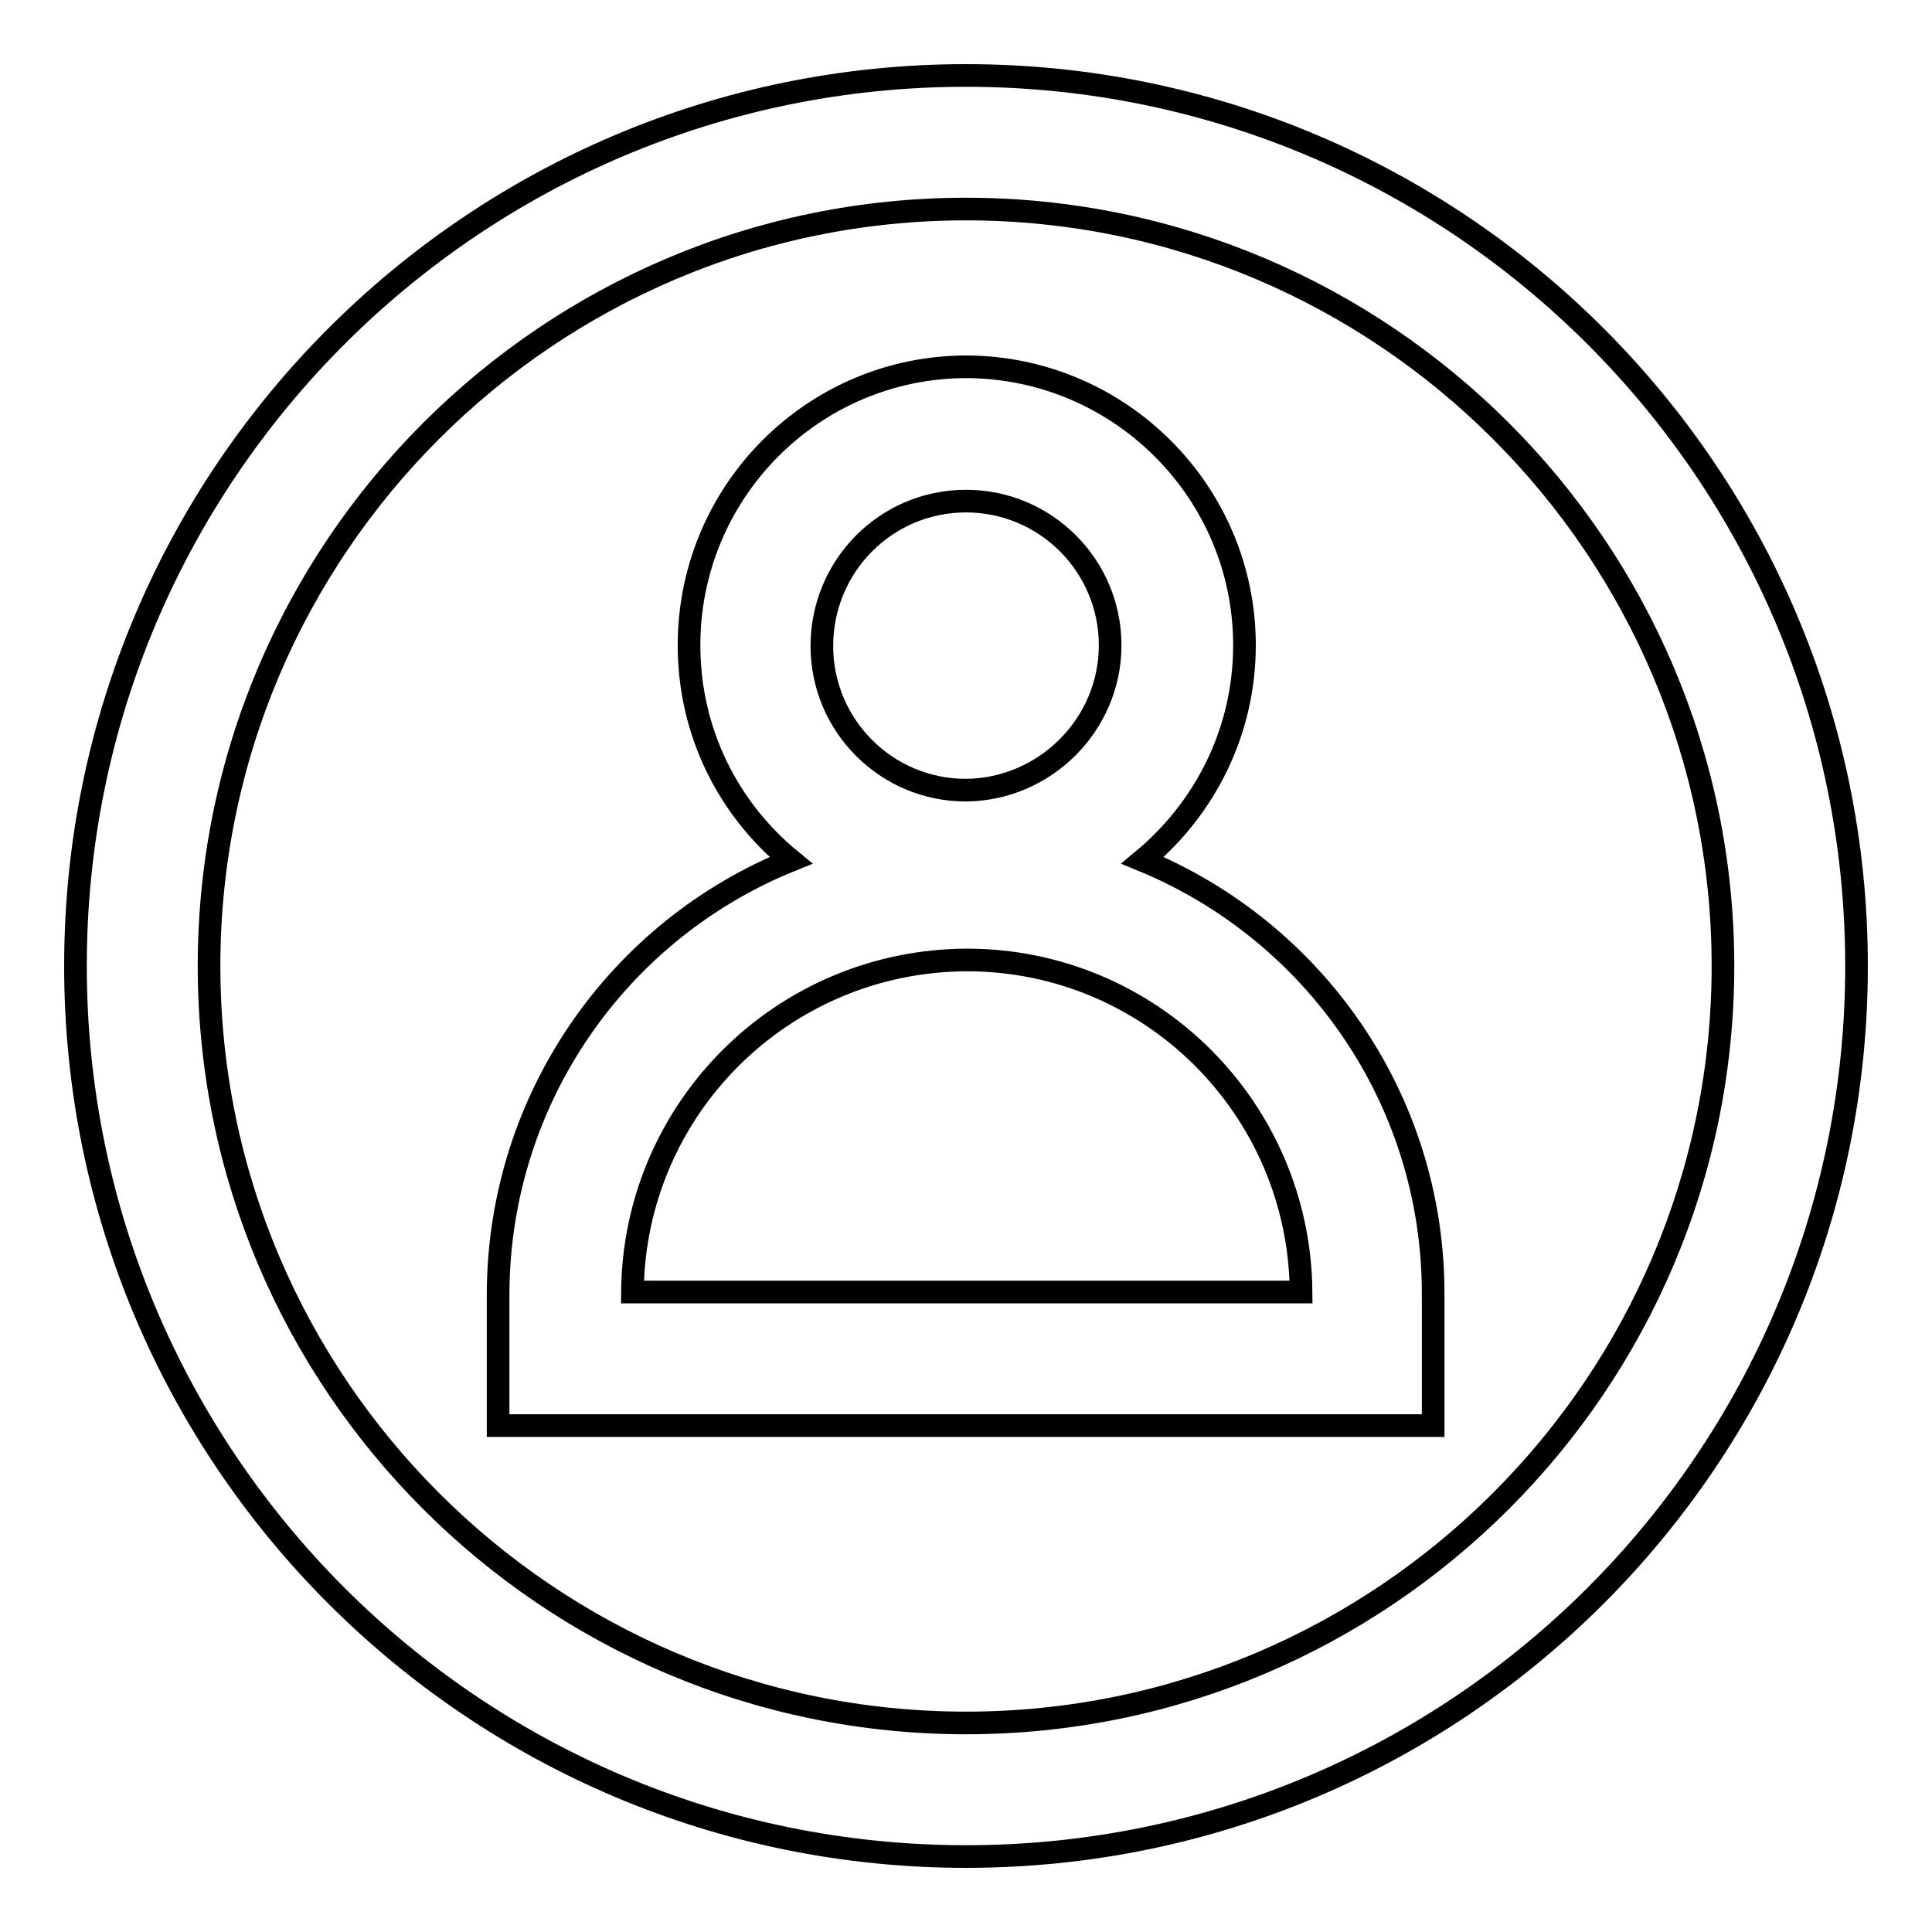
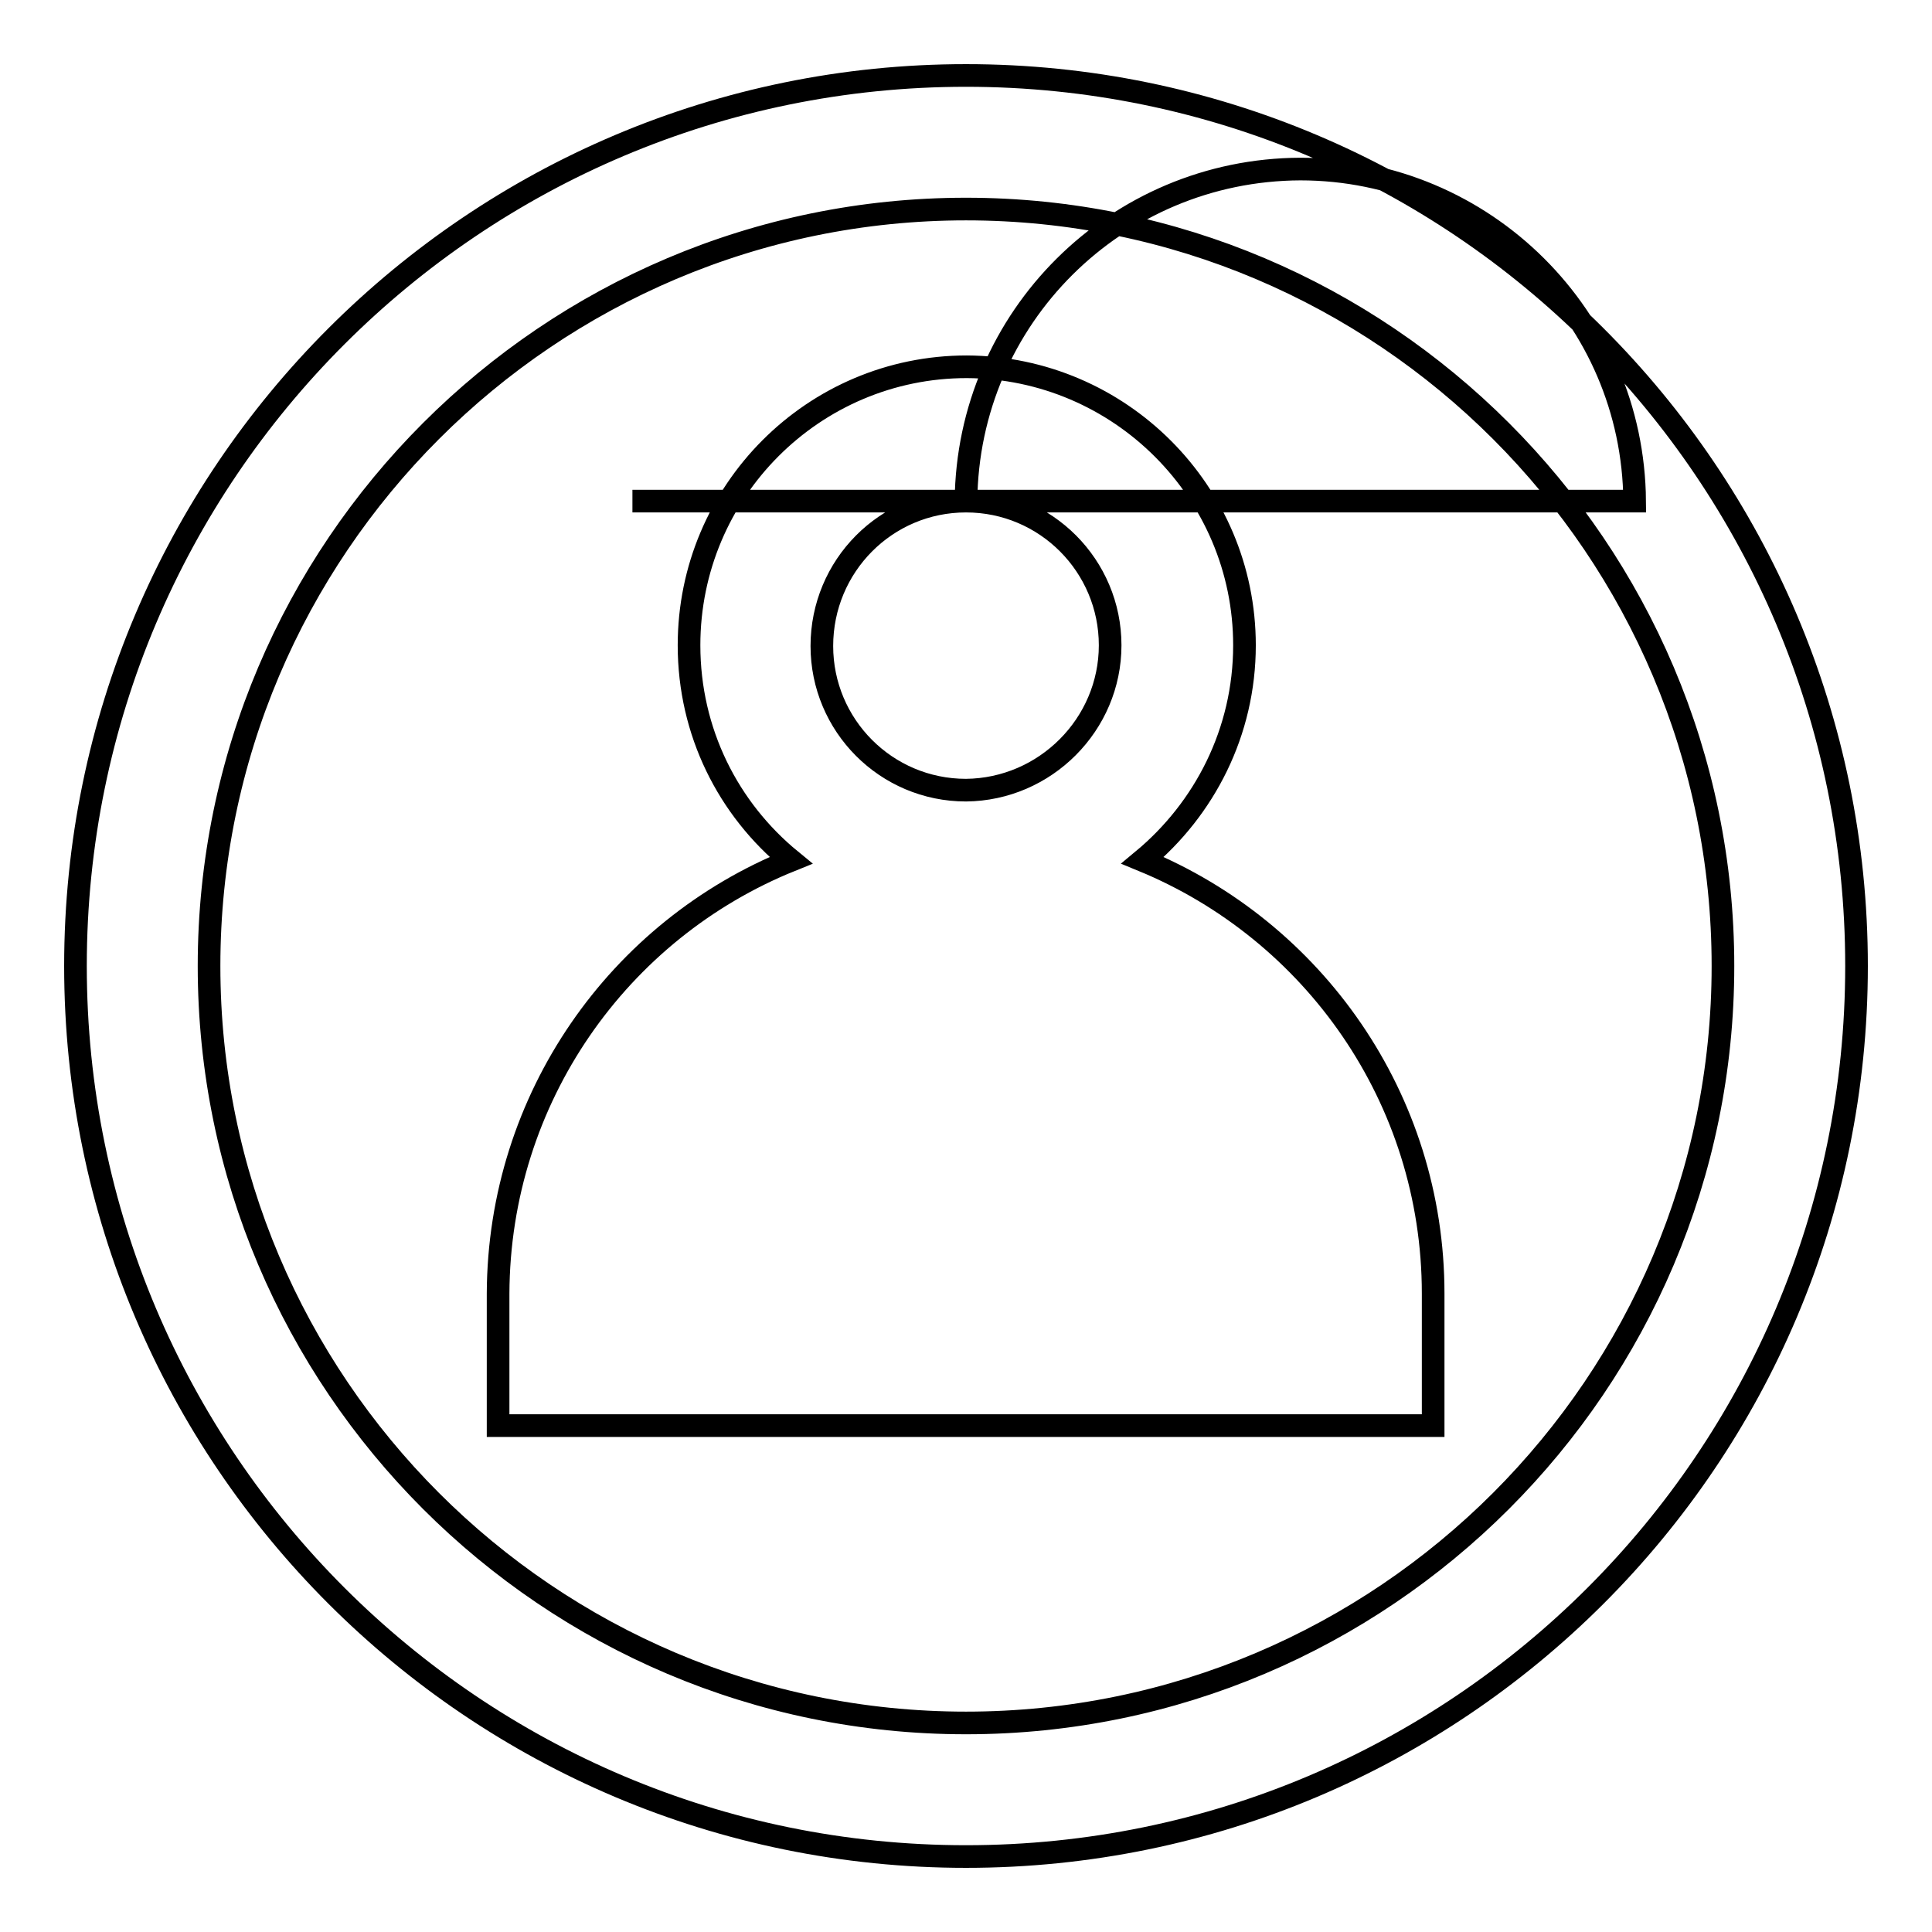
<svg xmlns="http://www.w3.org/2000/svg" version="1.1" x="0px" y="0px" viewBox="0 0 256 256" enable-background="new 0 0 256 256" xml:space="preserve">
  <g>
    <g>
-       <path stroke-width="3" fill-opacity="0" stroke="#000000" d="M128,10C62.9,10,10,62.8,10,128c0,65.2,52.9,118,118,118c65.1,0,118-52.8,118-118C246,62.8,193.1,10,128,10z M128,228.3c-55.3,0-100.3-45-100.3-100.3c0-55.3,45-100.3,100.3-100.3c55.3,0,100.3,45,100.3,100.3C228.3,183.3,183.3,228.3,128,228.3z M151.4,114c8.2-6.8,13.5-17,13.5-28.5c0-20.3-16.5-36.8-36.8-36.9c-20.3,0-36.8,16.5-36.8,36.9c0,11.5,5.2,21.7,13.5,28.5C82,123.2,66.1,145.5,66,171.4l0,17.5h123.9v-17.5C189.9,145.5,174,123.3,151.4,114z M128,66.4c10.6,0,19.1,8.6,19.1,19.1s-8.6,19.1-19.1,19.2c-10.6,0-19.1-8.6-19.1-19.1C108.9,75,117.4,66.4,128,66.4z M83.8,171.2c0.2-24.3,19.9-43.9,44.3-44c24.4,0,44.1,19.7,44.3,44H83.8z" />
+       <path stroke-width="3" fill-opacity="0" stroke="#000000" d="M128,10C62.9,10,10,62.8,10,128c0,65.2,52.9,118,118,118c65.1,0,118-52.8,118-118C246,62.8,193.1,10,128,10z M128,228.3c-55.3,0-100.3-45-100.3-100.3c0-55.3,45-100.3,100.3-100.3c55.3,0,100.3,45,100.3,100.3C228.3,183.3,183.3,228.3,128,228.3z M151.4,114c8.2-6.8,13.5-17,13.5-28.5c0-20.3-16.5-36.8-36.8-36.9c-20.3,0-36.8,16.5-36.8,36.9c0,11.5,5.2,21.7,13.5,28.5C82,123.2,66.1,145.5,66,171.4l0,17.5h123.9v-17.5C189.9,145.5,174,123.3,151.4,114z M128,66.4c10.6,0,19.1,8.6,19.1,19.1s-8.6,19.1-19.1,19.2c-10.6,0-19.1-8.6-19.1-19.1C108.9,75,117.4,66.4,128,66.4z c0.2-24.3,19.9-43.9,44.3-44c24.4,0,44.1,19.7,44.3,44H83.8z" />
    </g>
  </g>
</svg>